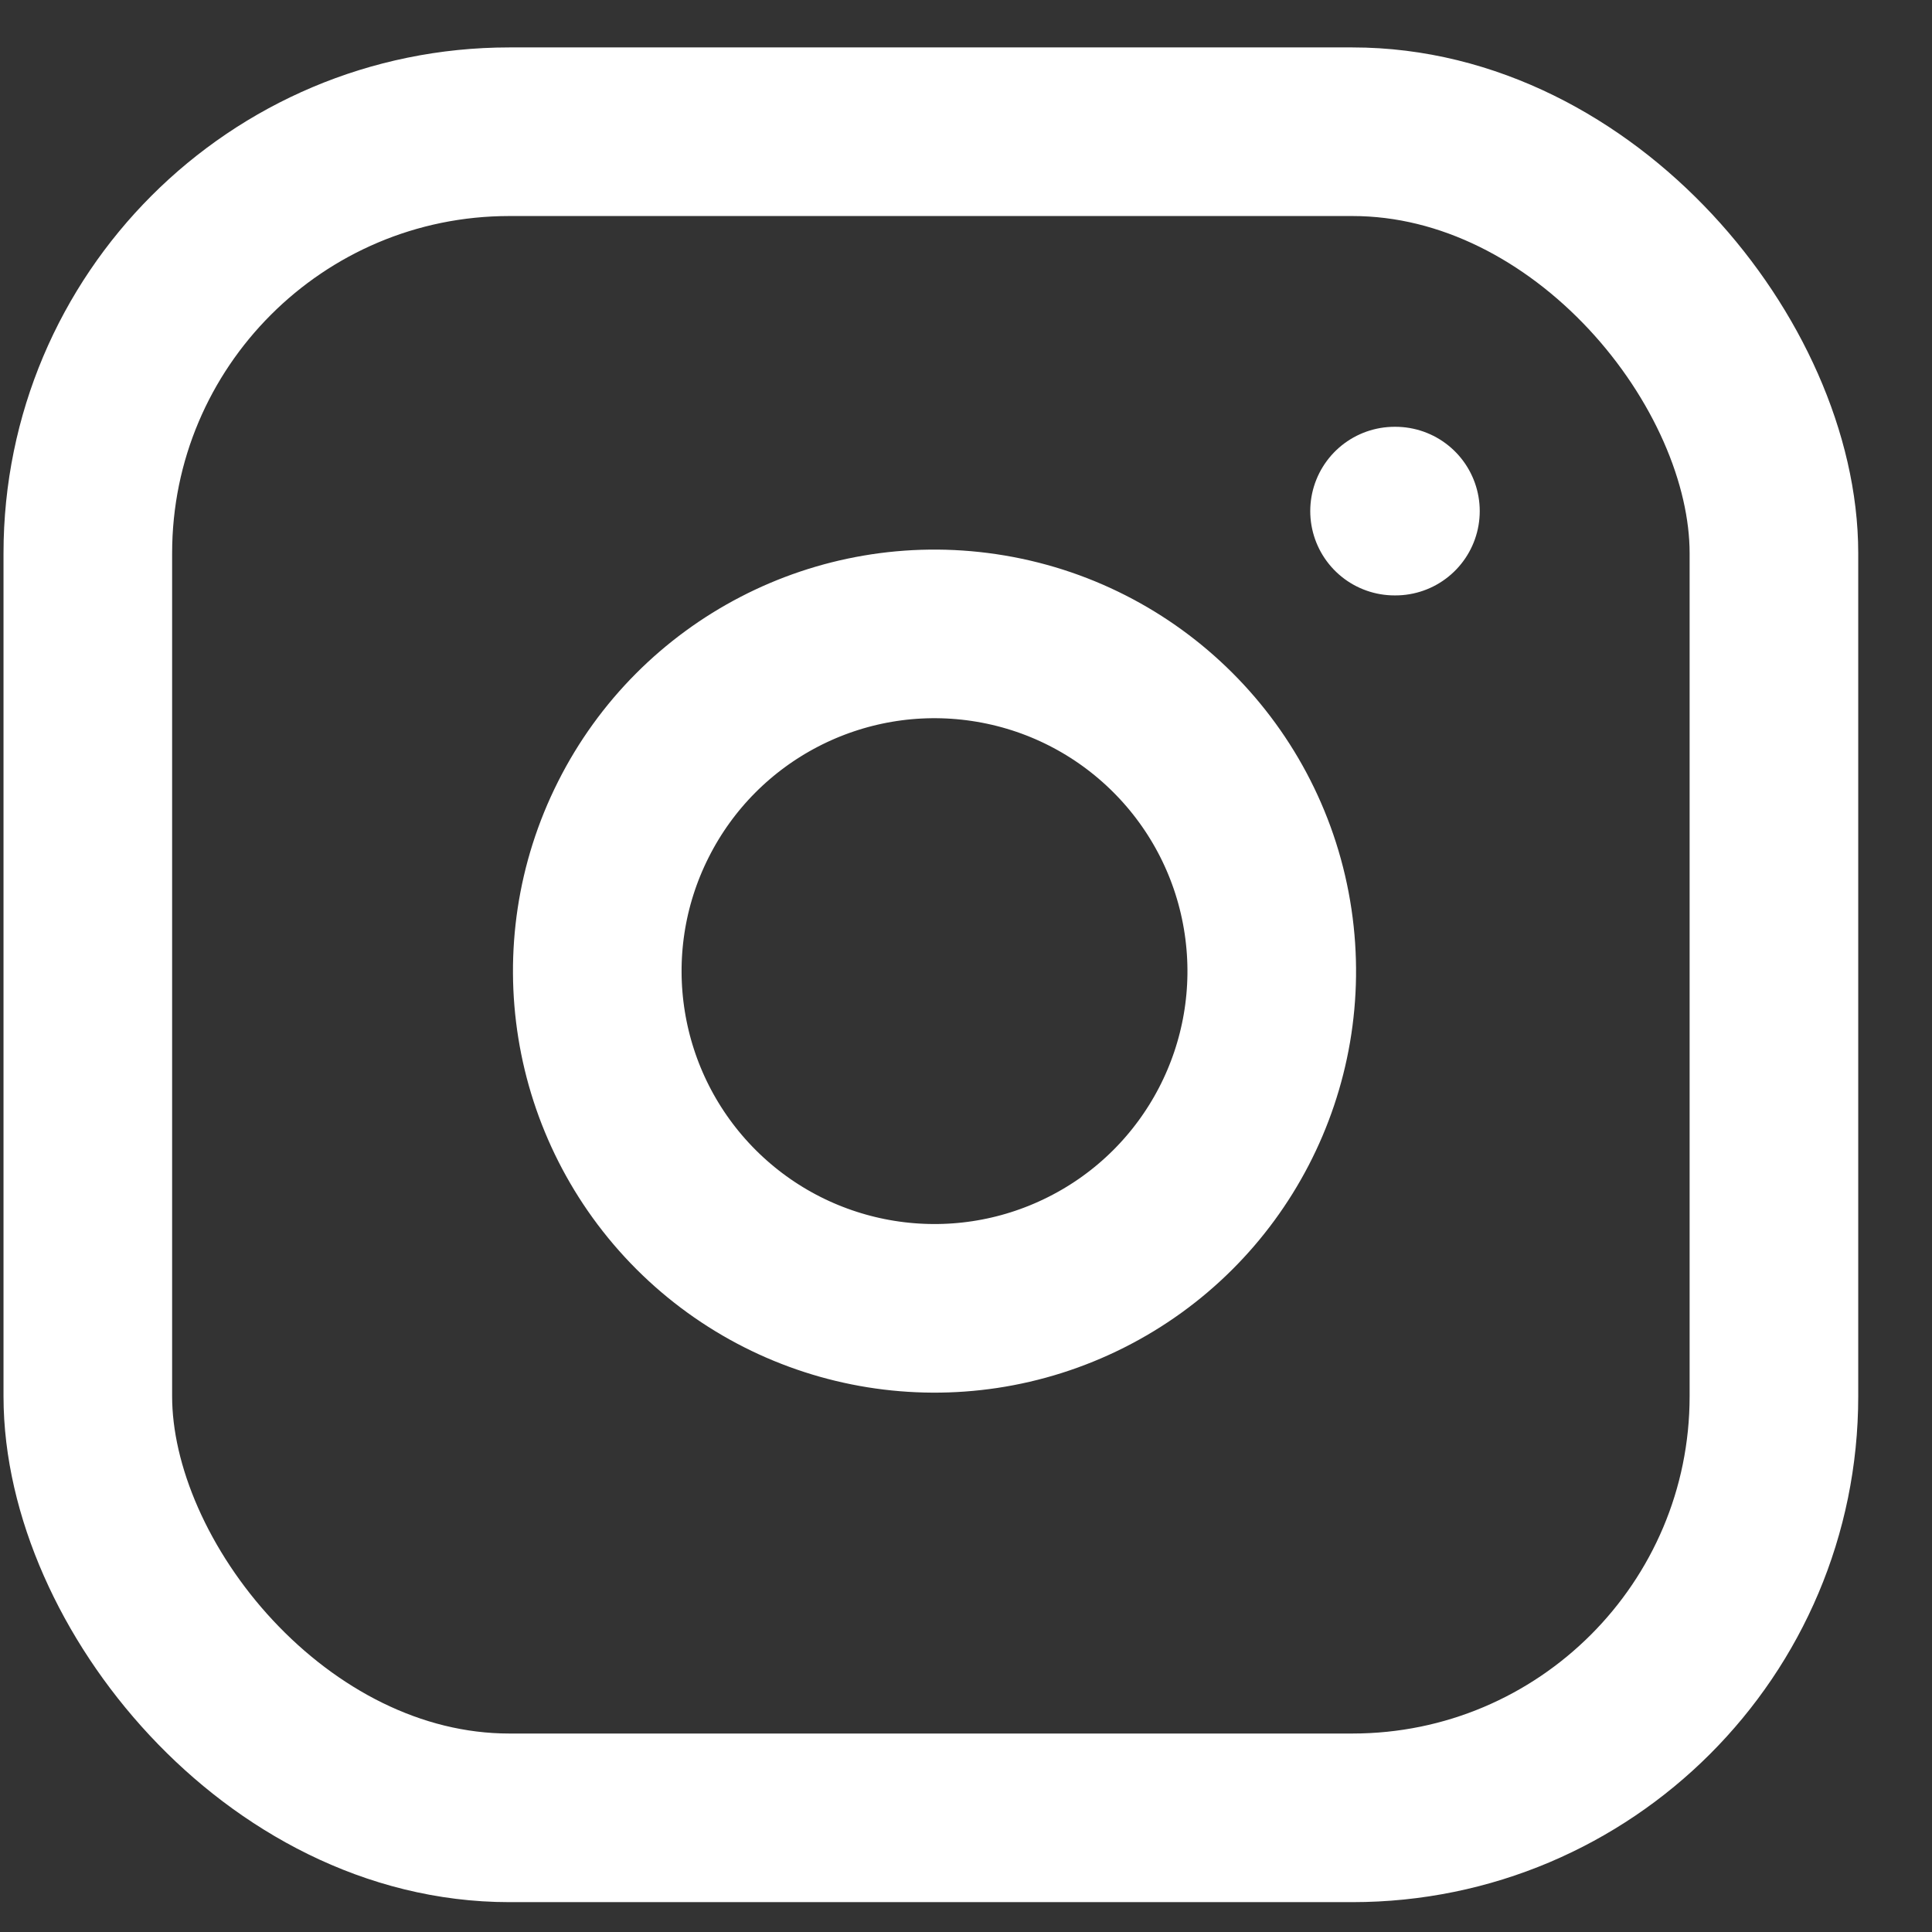
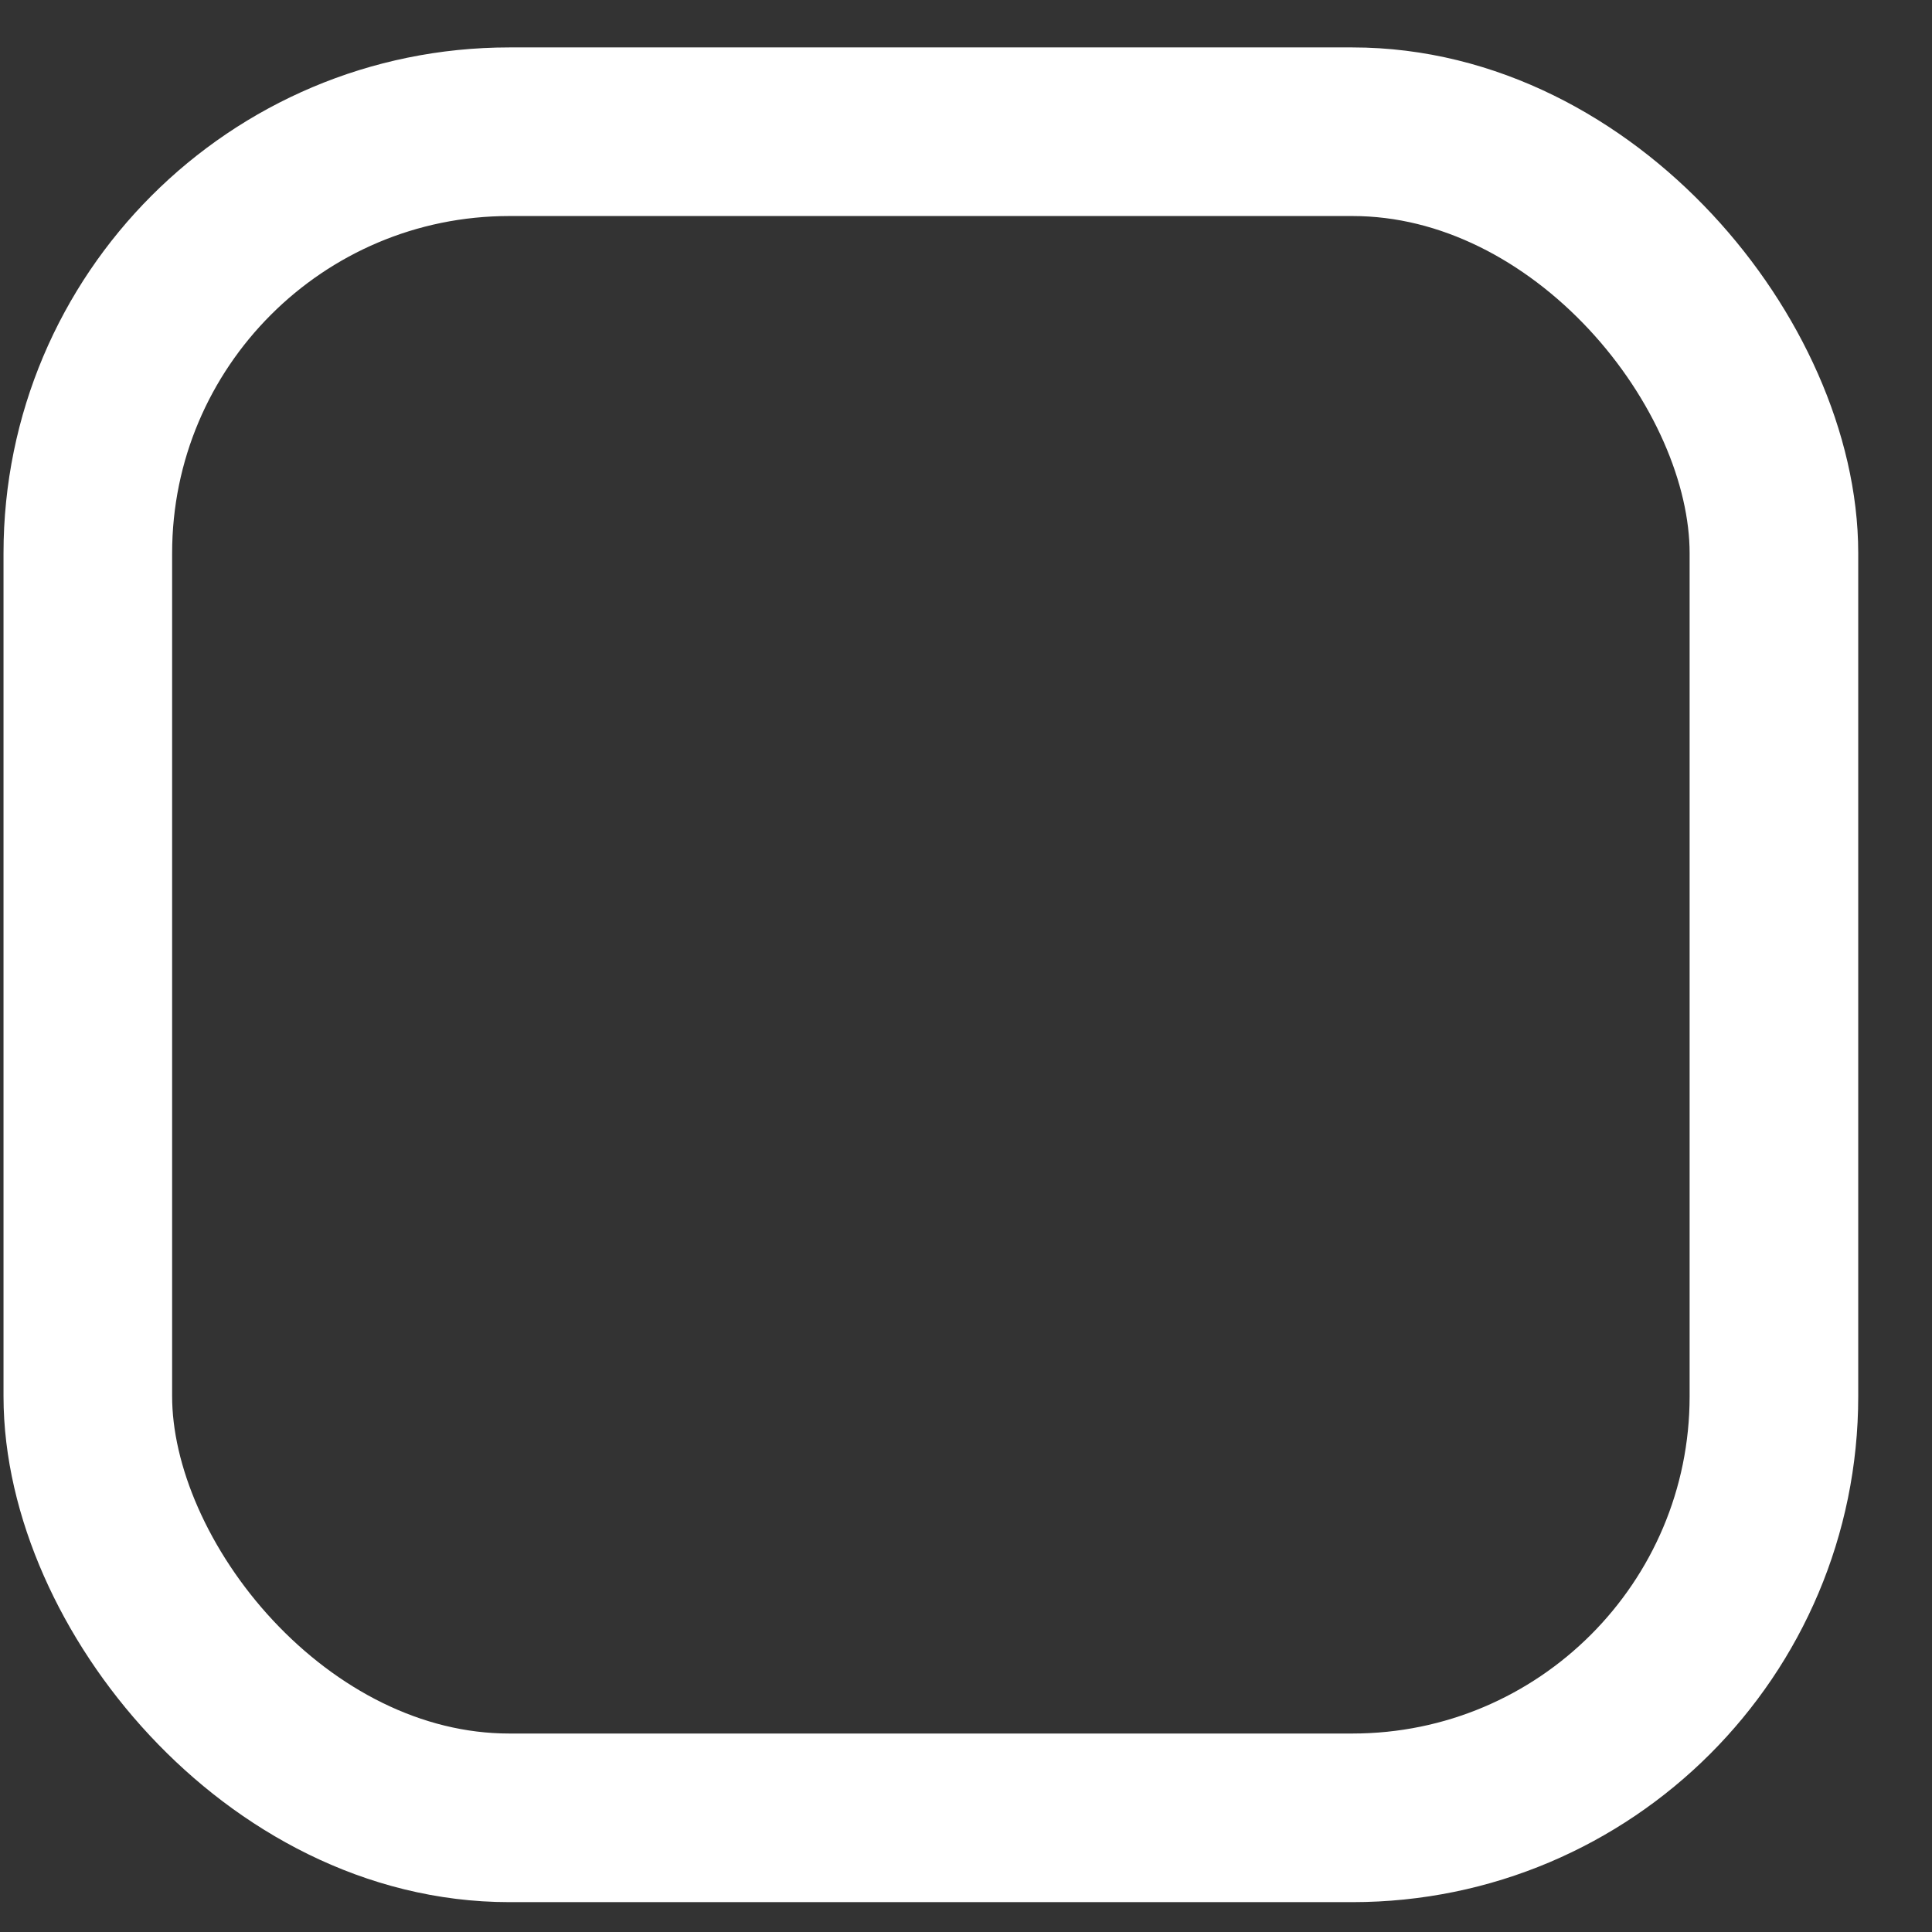
<svg xmlns="http://www.w3.org/2000/svg" width="22" height="22" viewBox="0 0 22 22">
  <rect x="0" y="0" width="22" height="22" fill="#333333" stroke="none" />
  <g fill="none" fill-rule="evenodd" stroke-linecap="round" stroke-linejoin="round">
    <g stroke="#FFF" stroke-width="1.92">
      <g transform="translate(-139 -4842) translate(-378 1209.5) translate(270 1603) translate(108 1438) translate(24 294) translate(22 281) translate(76) translate(18 18)">
        <rect width="19.2" height="19.2" rx="4.8" />
-         <path d="M13.44 8.995c.243 1.639-.592 3.249-2.072 3.993-1.48.745-3.27.457-4.442-.714-1.171-1.172-1.46-2.962-.714-4.442.744-1.48 2.354-2.315 3.993-2.072 1.673.248 2.987 1.562 3.235 3.235zM14.88 4.32L14.89 4.32" />
      </g>
    </g>
  </g>
</svg>